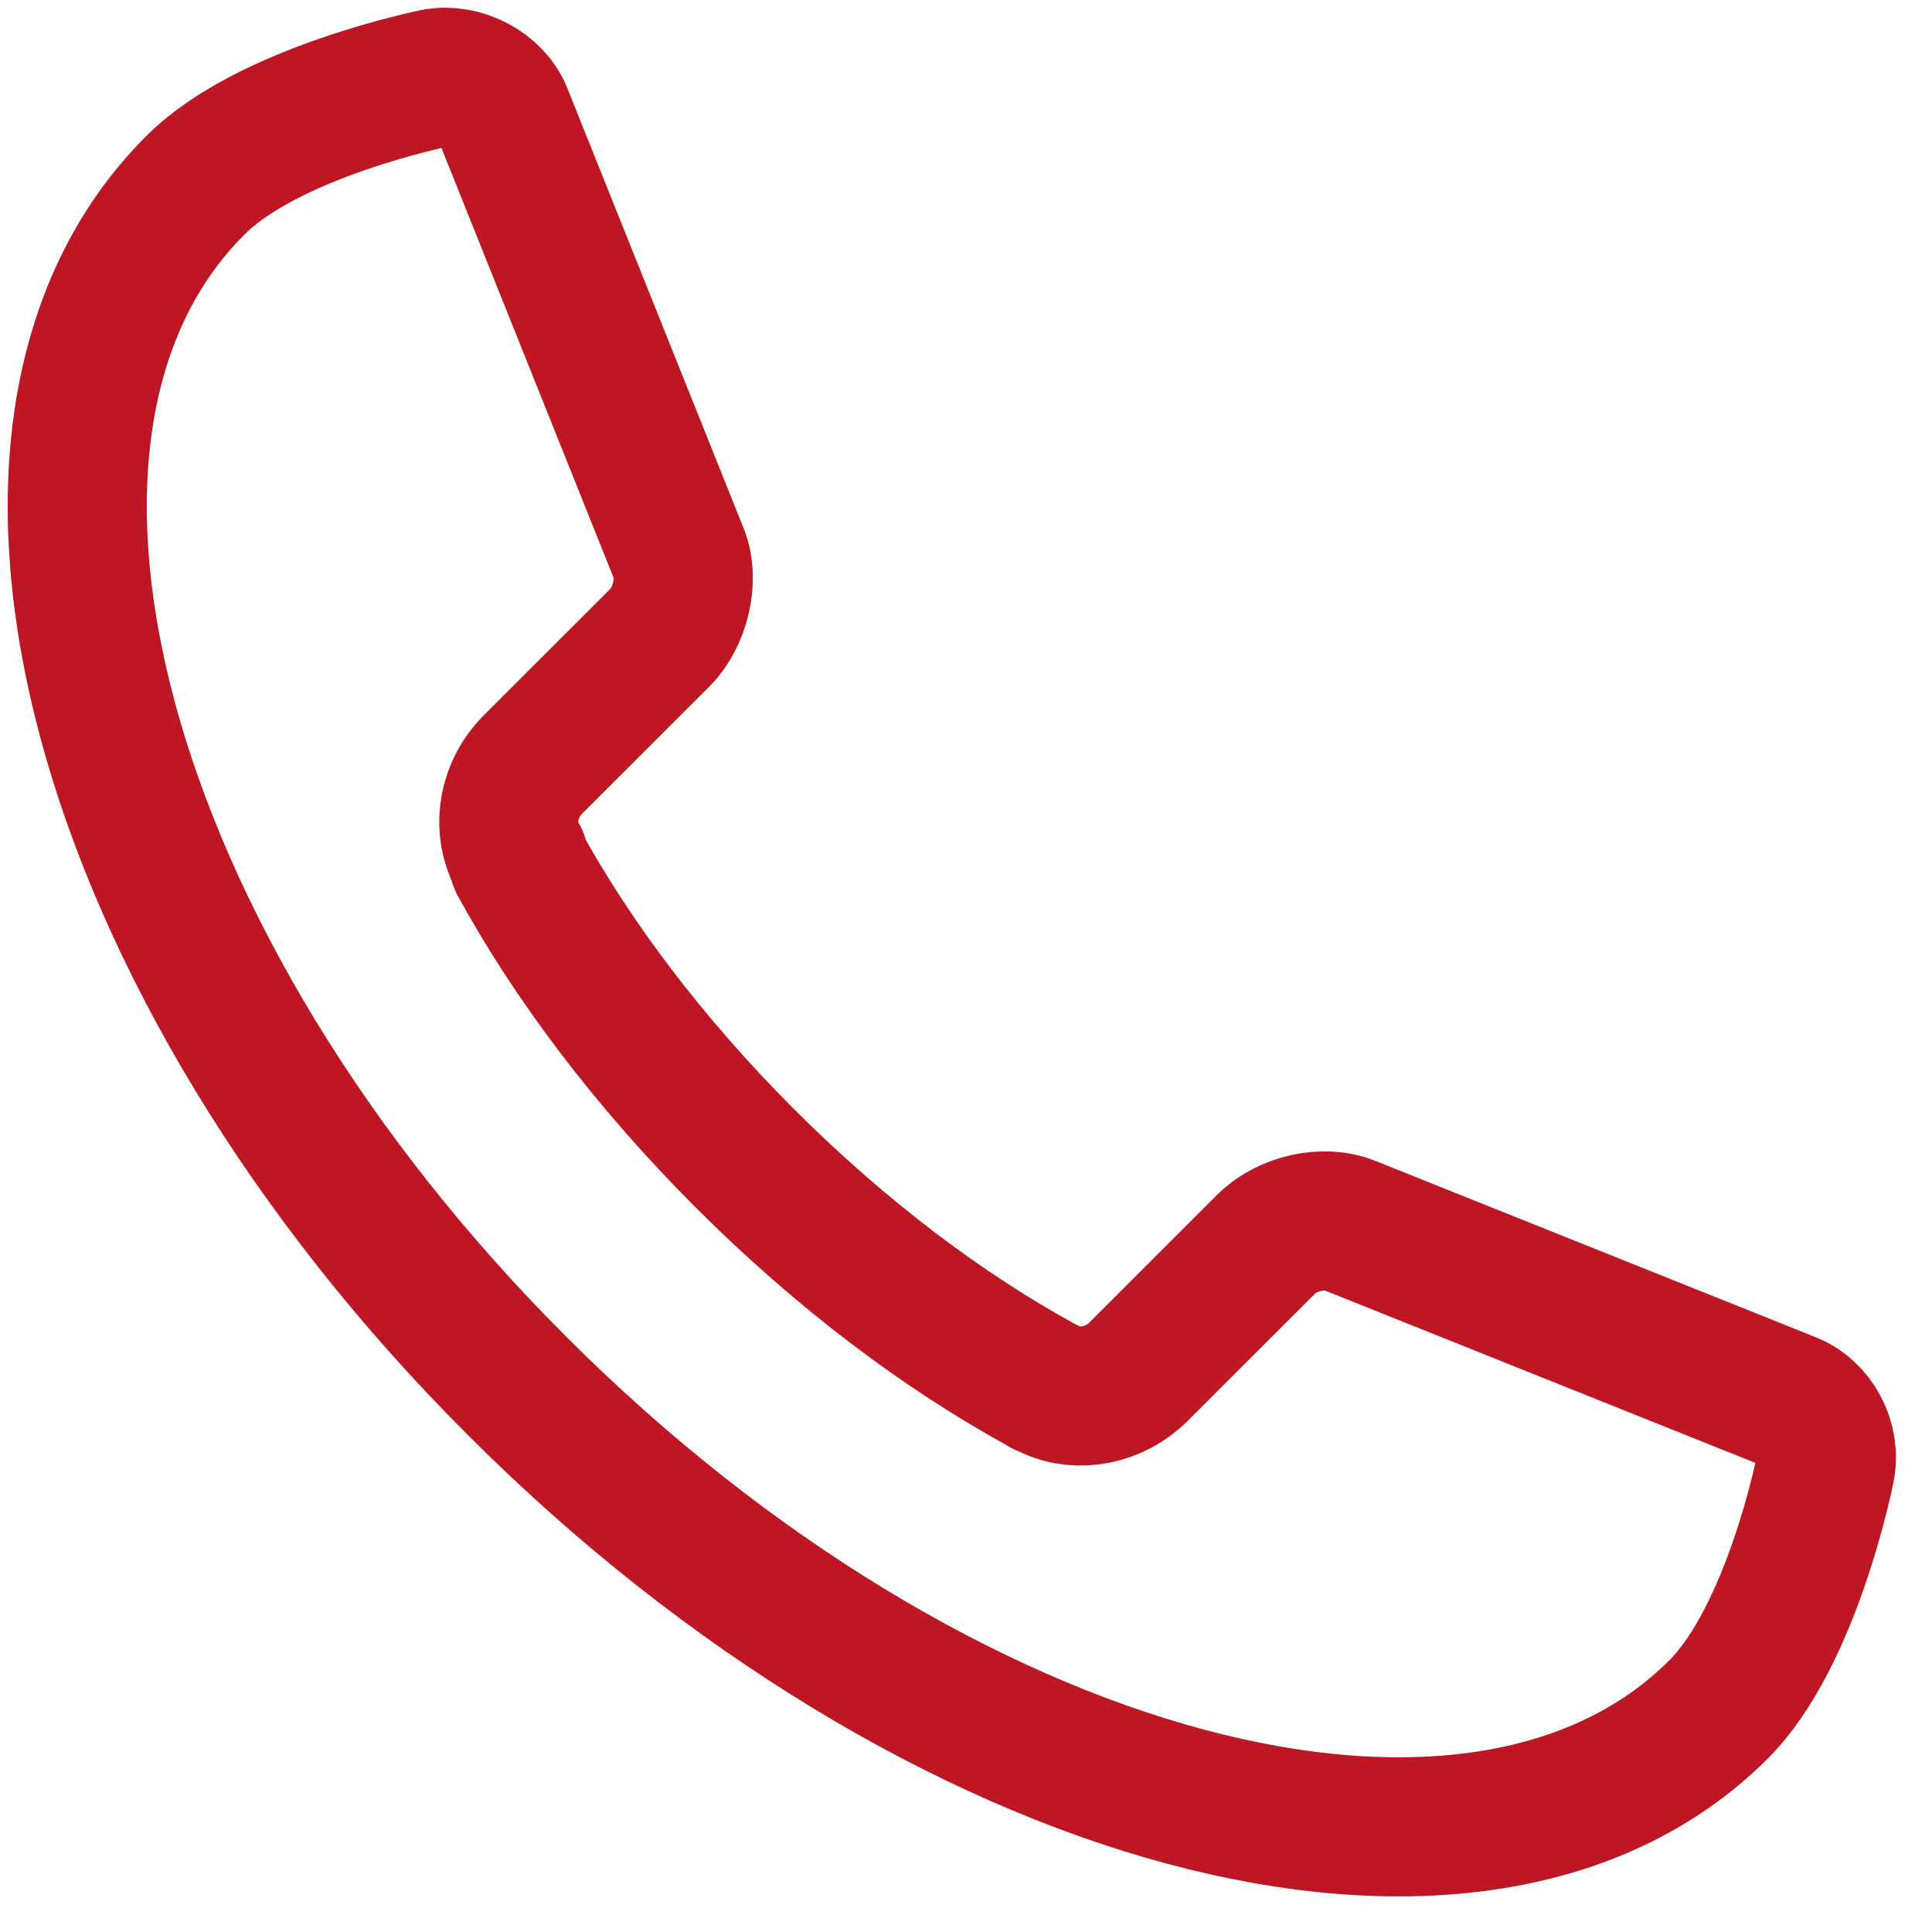
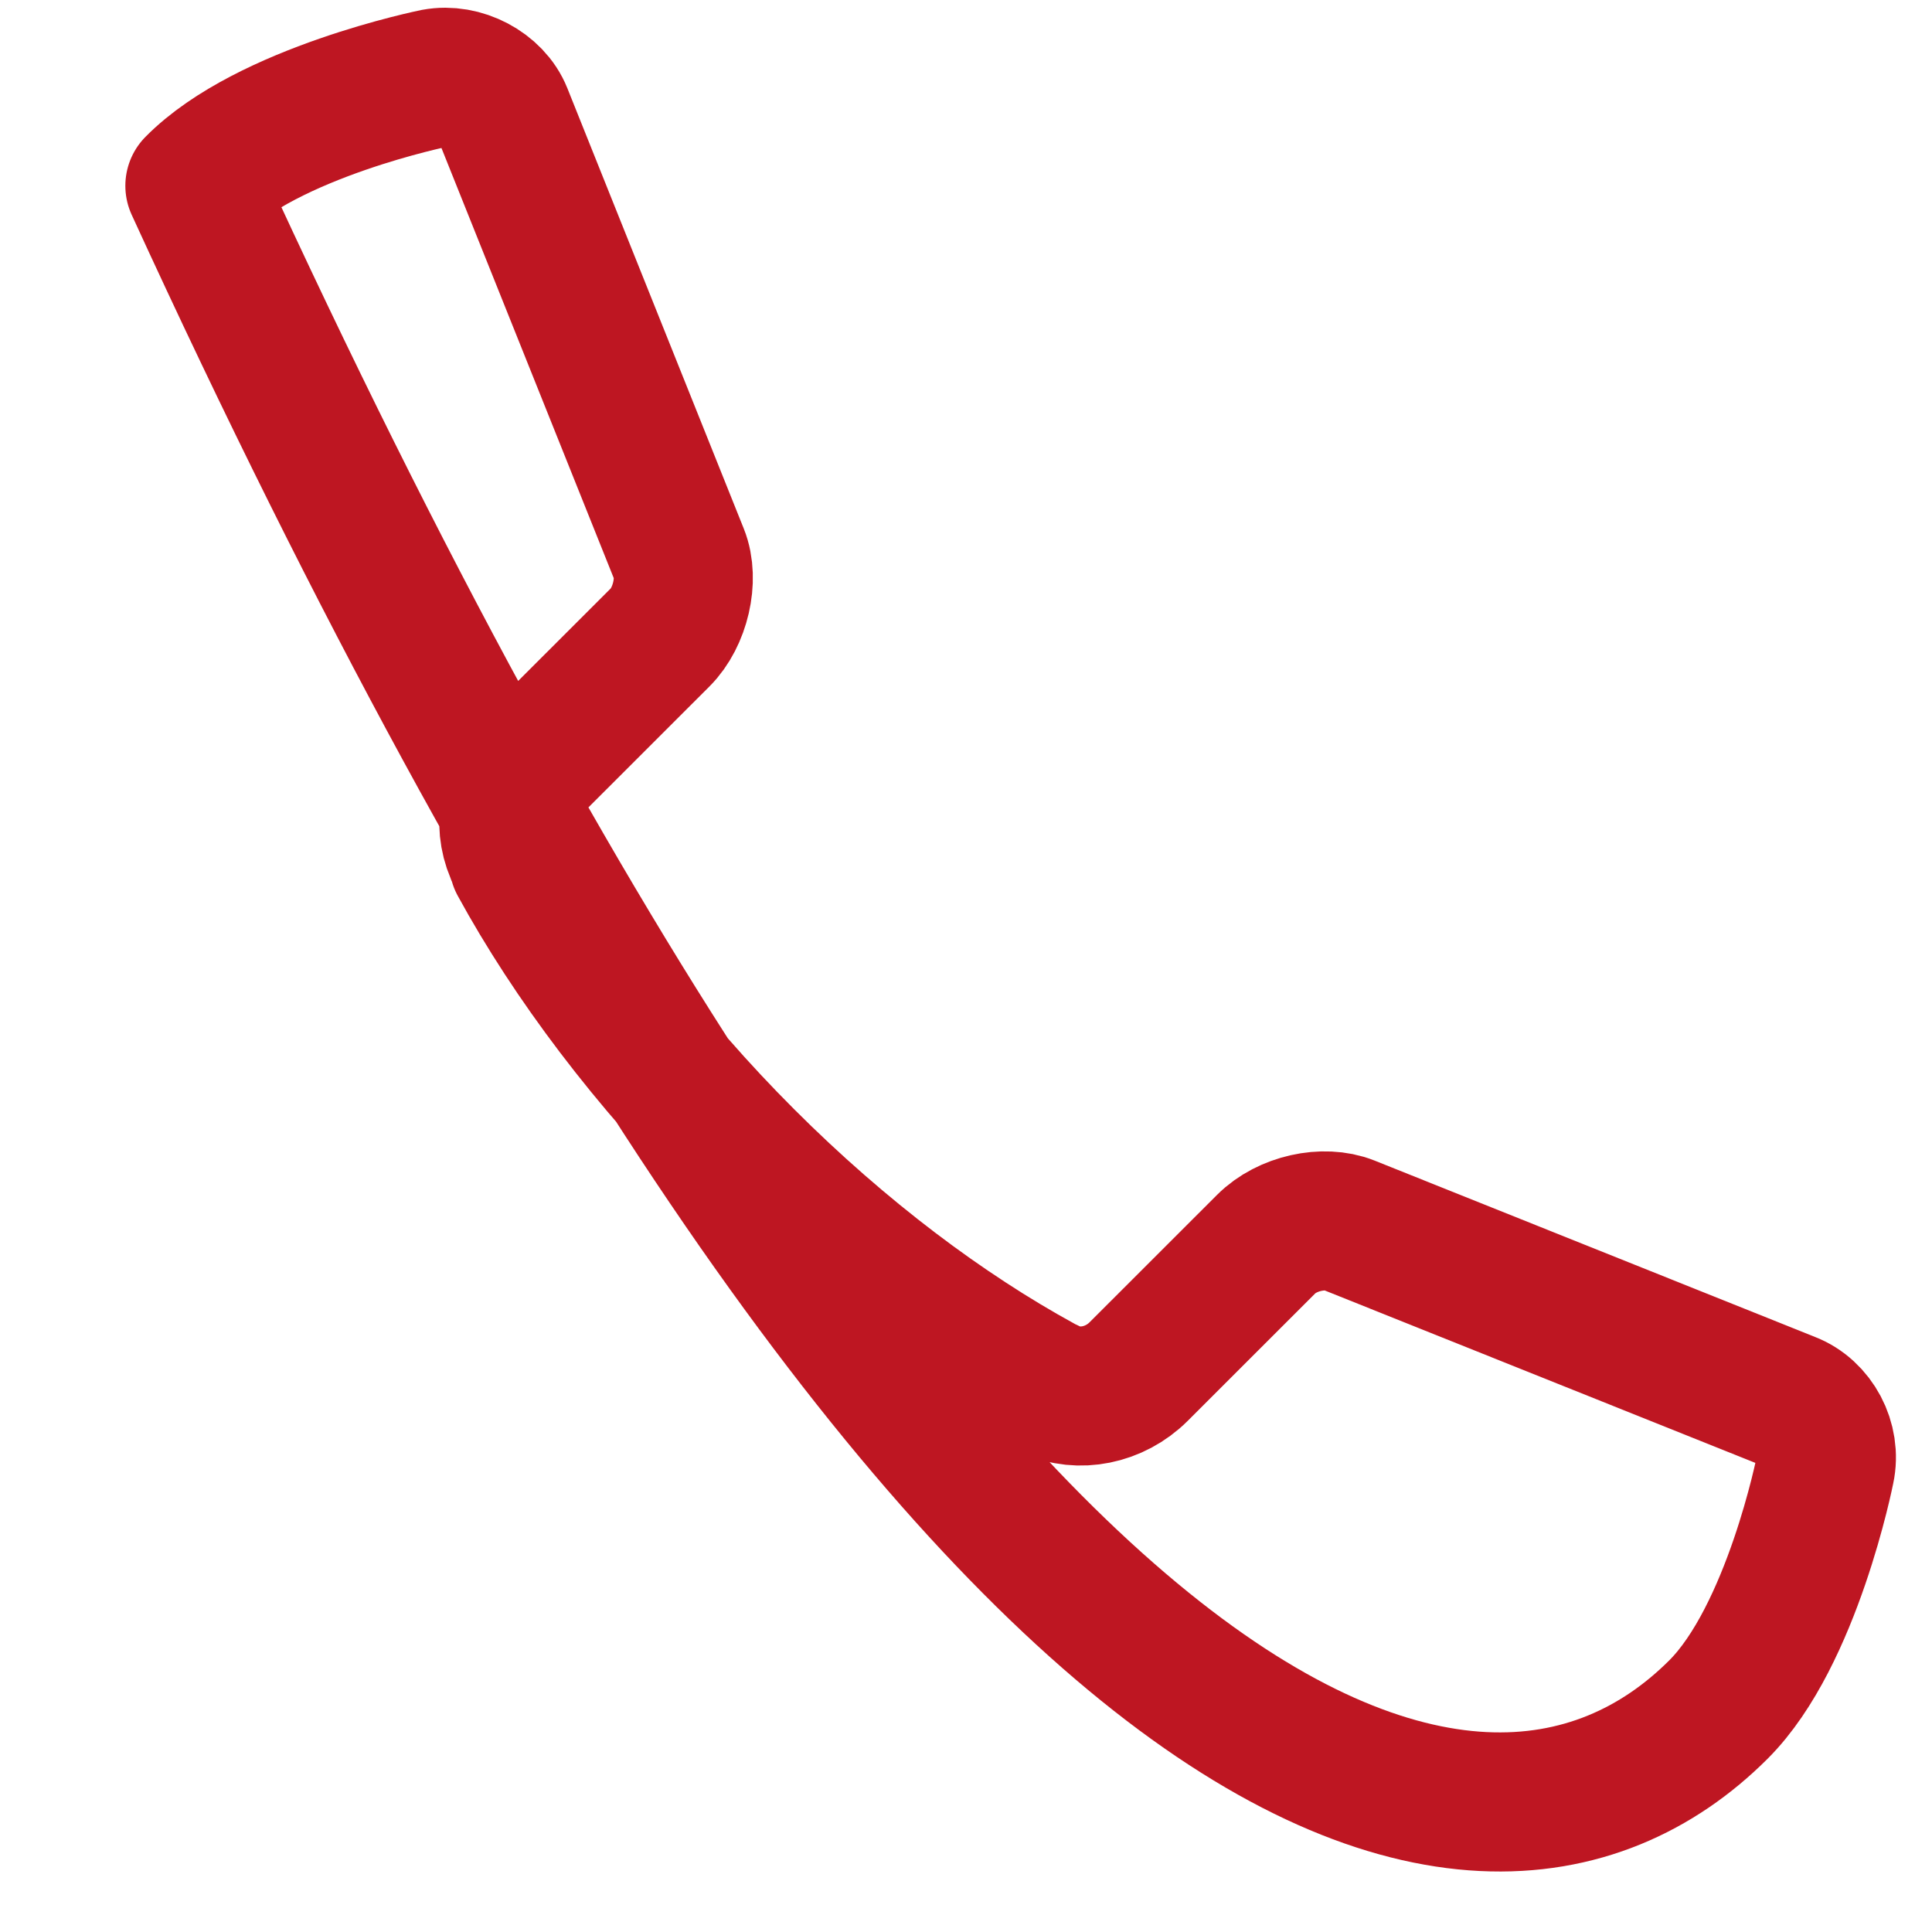
<svg xmlns="http://www.w3.org/2000/svg" width="25" height="25" viewBox="0 0 25 25" fill="none">
-   <path d="M2.522 2.404C-0.612 5.538 1.245 12.501 6.7 17.942C12.141 23.384 19.104 25.254 22.238 22.12C23.192 21.166 23.617 19.013 23.617 19.013C23.695 18.652 23.489 18.265 23.153 18.136L17.454 15.854C17.131 15.725 16.654 15.828 16.384 16.099L14.733 17.749C14.424 18.058 13.959 18.149 13.598 17.981C13.573 17.968 13.547 17.955 13.508 17.942C13.495 17.93 13.482 17.93 13.469 17.917C12.219 17.233 10.89 16.24 9.64 14.99C8.389 13.739 7.396 12.411 6.713 11.16C6.725 11.134 6.713 11.121 6.713 11.108C6.687 11.082 6.674 11.057 6.661 11.018C6.506 10.657 6.584 10.206 6.893 9.896L8.544 8.246C8.802 7.988 8.918 7.498 8.789 7.175L6.506 1.476C6.377 1.154 5.978 0.947 5.629 1.012C5.629 1.012 3.463 1.45 2.522 2.404Z" stroke="#BE1622" stroke-width="1.8" stroke-miterlimit="10" stroke-linecap="round" stroke-linejoin="round" />
+   <path d="M2.522 2.404C12.141 23.384 19.104 25.254 22.238 22.12C23.192 21.166 23.617 19.013 23.617 19.013C23.695 18.652 23.489 18.265 23.153 18.136L17.454 15.854C17.131 15.725 16.654 15.828 16.384 16.099L14.733 17.749C14.424 18.058 13.959 18.149 13.598 17.981C13.573 17.968 13.547 17.955 13.508 17.942C13.495 17.93 13.482 17.93 13.469 17.917C12.219 17.233 10.89 16.24 9.64 14.99C8.389 13.739 7.396 12.411 6.713 11.16C6.725 11.134 6.713 11.121 6.713 11.108C6.687 11.082 6.674 11.057 6.661 11.018C6.506 10.657 6.584 10.206 6.893 9.896L8.544 8.246C8.802 7.988 8.918 7.498 8.789 7.175L6.506 1.476C6.377 1.154 5.978 0.947 5.629 1.012C5.629 1.012 3.463 1.45 2.522 2.404Z" stroke="#BE1622" stroke-width="1.8" stroke-miterlimit="10" stroke-linecap="round" stroke-linejoin="round" />
</svg>